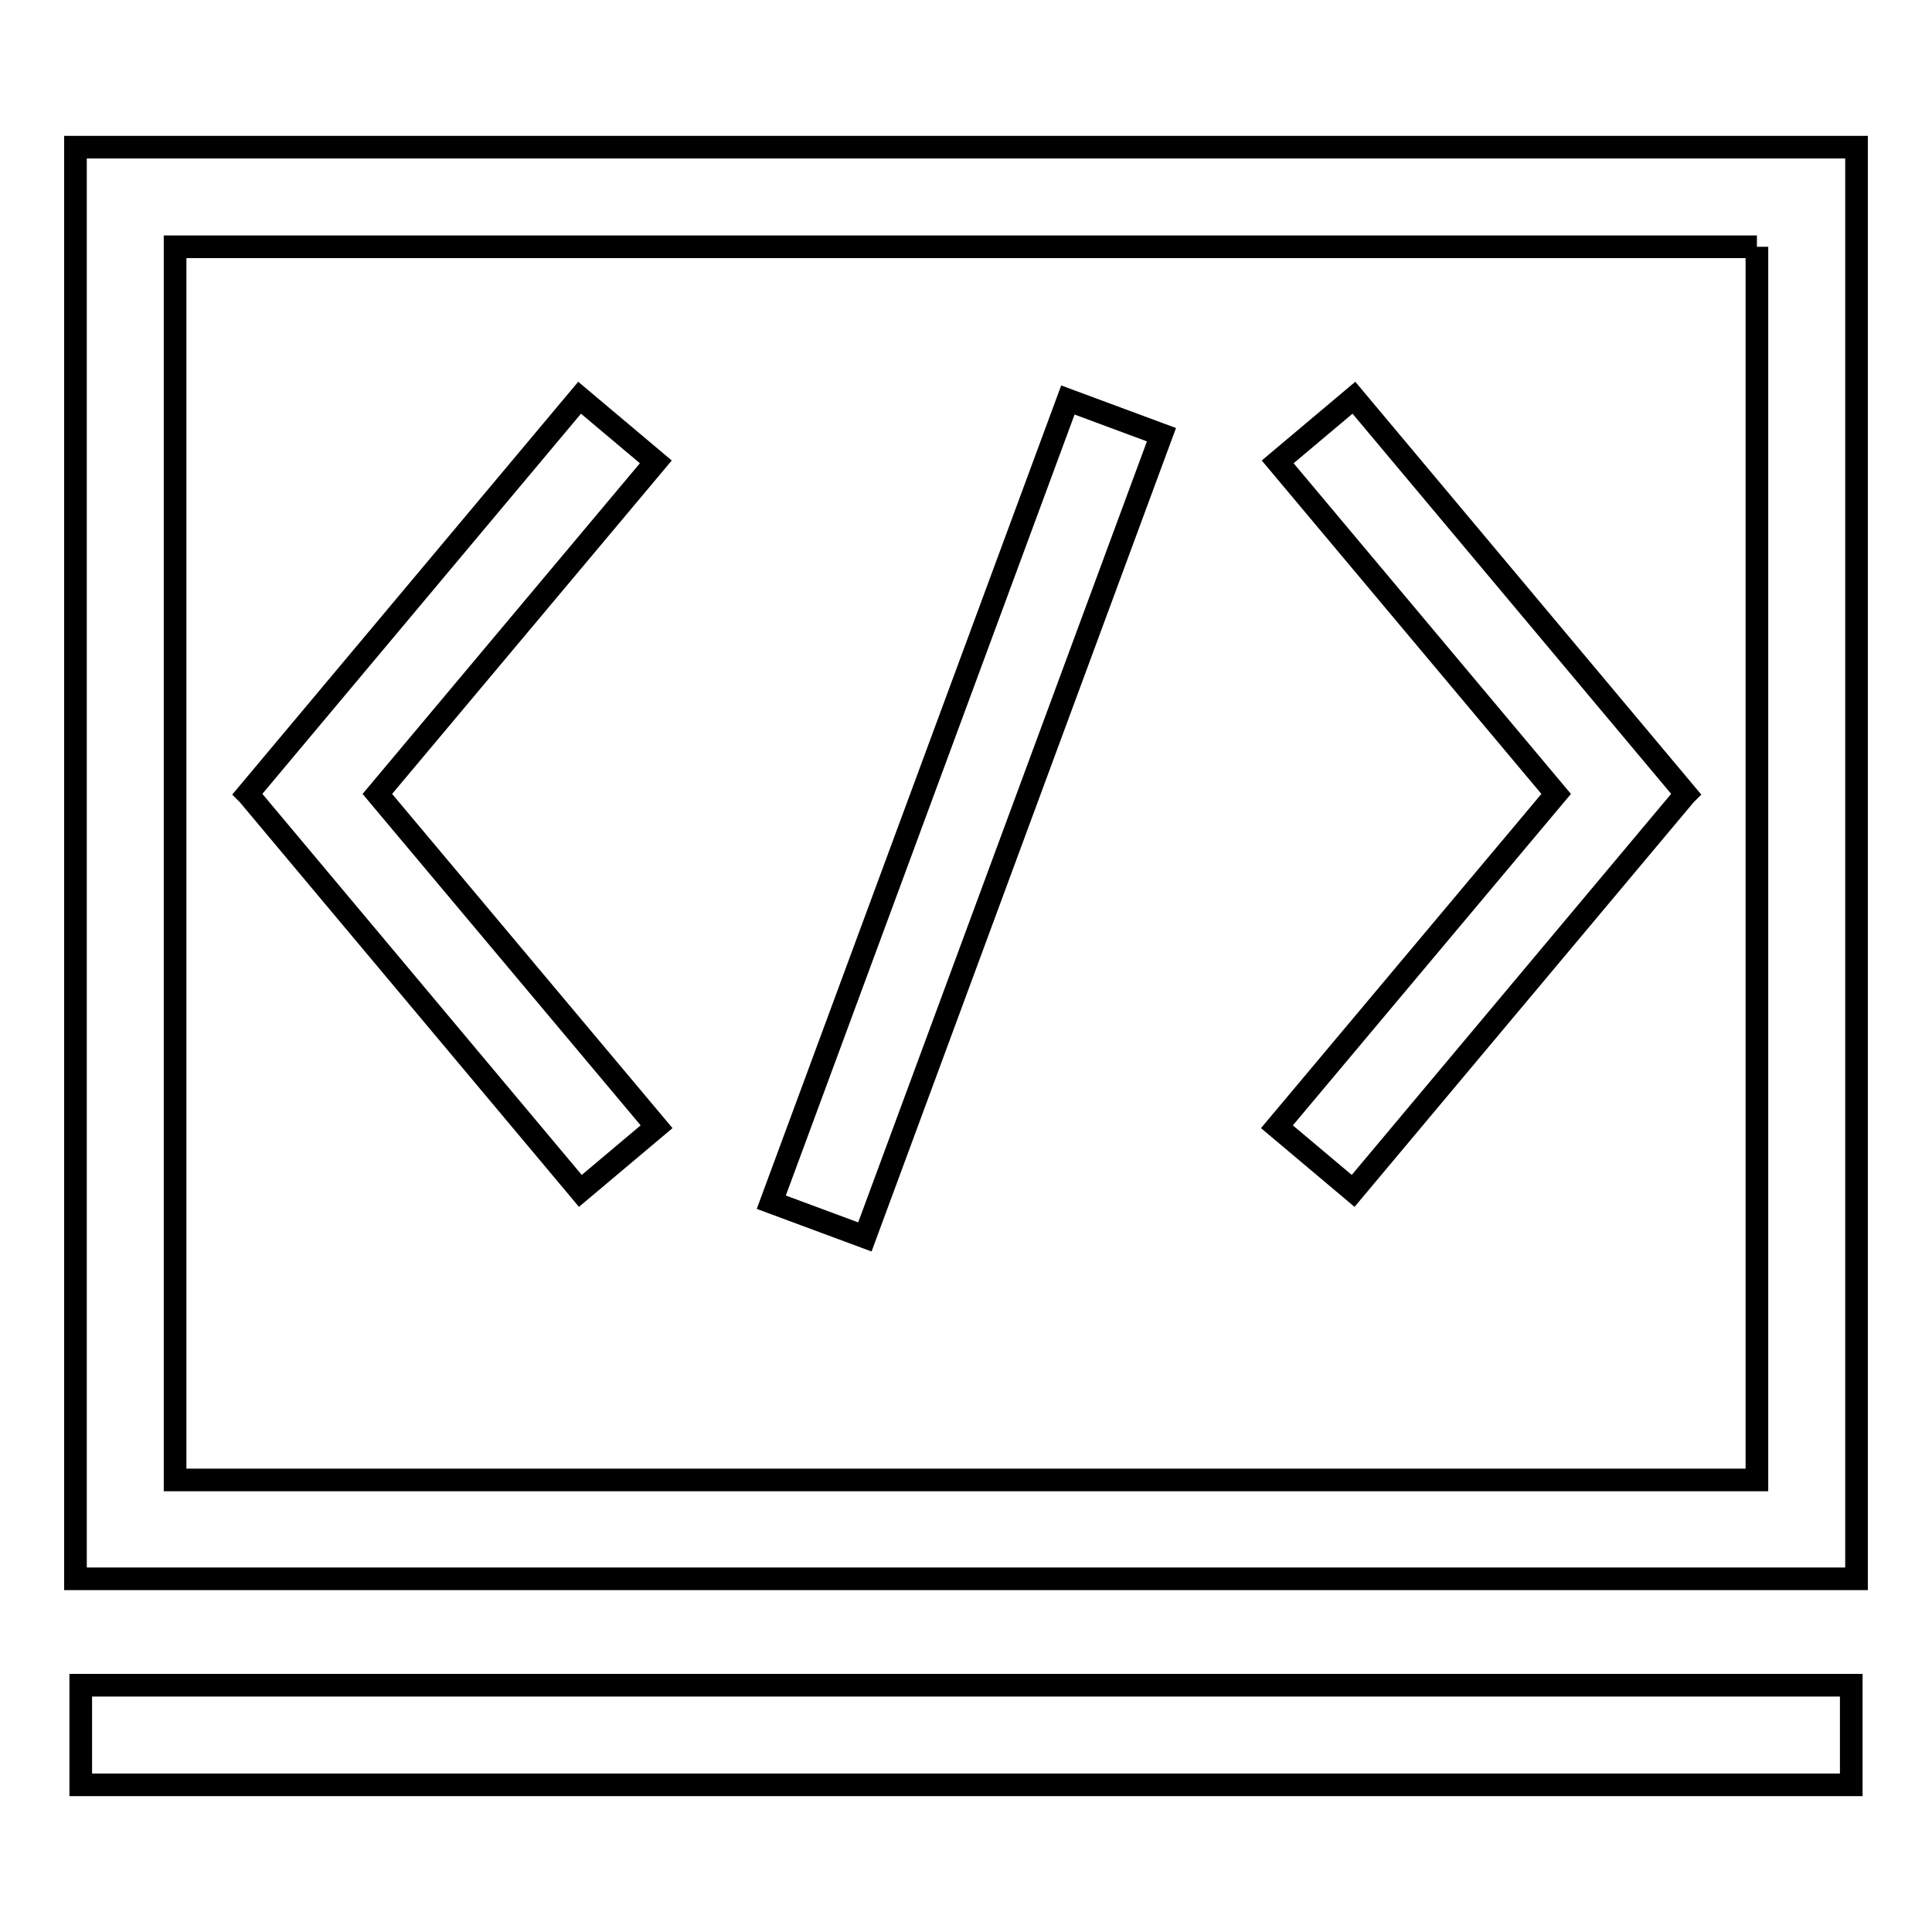
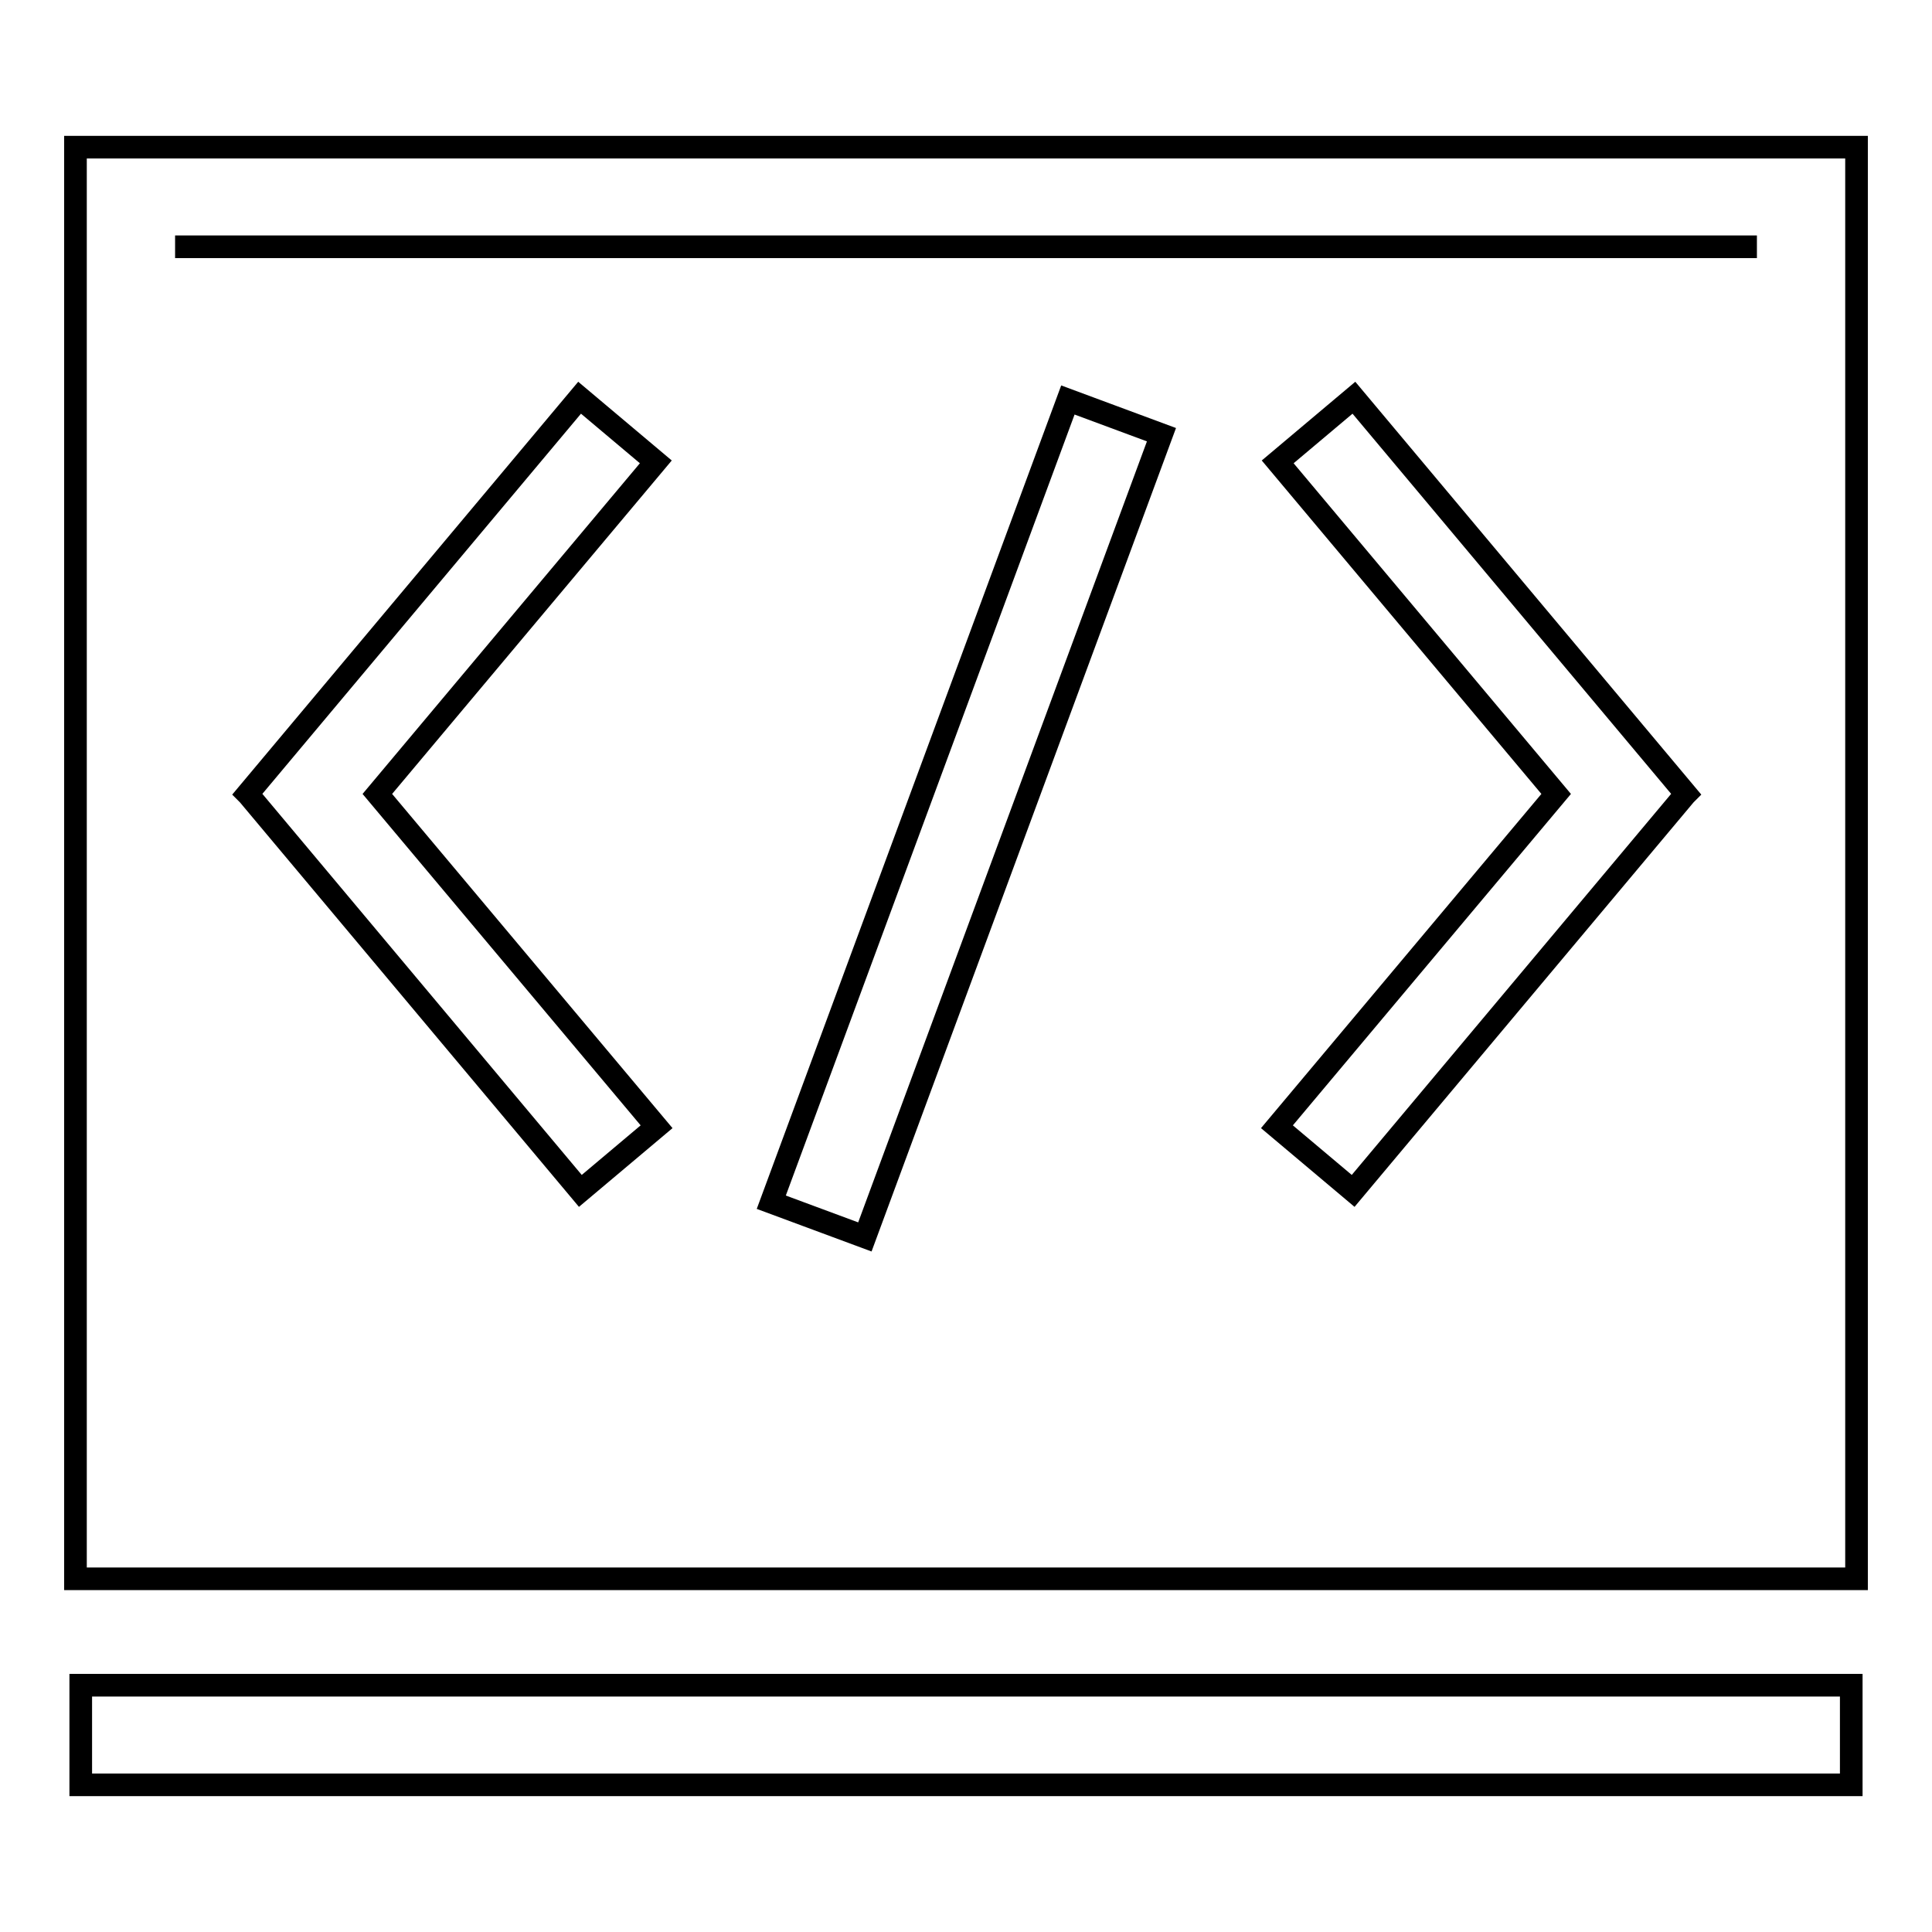
<svg xmlns="http://www.w3.org/2000/svg" version="1.1" x="0px" y="0px" viewBox="0 0 256 256" enable-background="new 0 0 256 256" xml:space="preserve">
  <g>
-     <path stroke-width="3" fill-opacity="0" stroke="#000000" d="M232.8,32.7v163.4H23.2V32.7H232.8 M246,19.5H10v189.7h236L246,19.5L246,19.5z M76.8,52.7l-44,52.5l0.1,0.1 l44,52.5l10.1-8.5l-37-44.1l36.9-44L76.8,52.7z M179.4,52.7l-10.1,8.5l36.9,44l-37,44.1l10.1,8.5l44-52.5l0.1-0.1L179.4,52.7 L179.4,52.7z M141.5,53l-39.3,106.3l12.4,4.6l39.3-106.3L141.5,53z M245.3,223.3H10.7v13.2h234.6V223.3z" />
+     <path stroke-width="3" fill-opacity="0" stroke="#000000" d="M232.8,32.7H23.2V32.7H232.8 M246,19.5H10v189.7h236L246,19.5L246,19.5z M76.8,52.7l-44,52.5l0.1,0.1 l44,52.5l10.1-8.5l-37-44.1l36.9-44L76.8,52.7z M179.4,52.7l-10.1,8.5l36.9,44l-37,44.1l10.1,8.5l44-52.5l0.1-0.1L179.4,52.7 L179.4,52.7z M141.5,53l-39.3,106.3l12.4,4.6l39.3-106.3L141.5,53z M245.3,223.3H10.7v13.2h234.6V223.3z" />
  </g>
</svg>